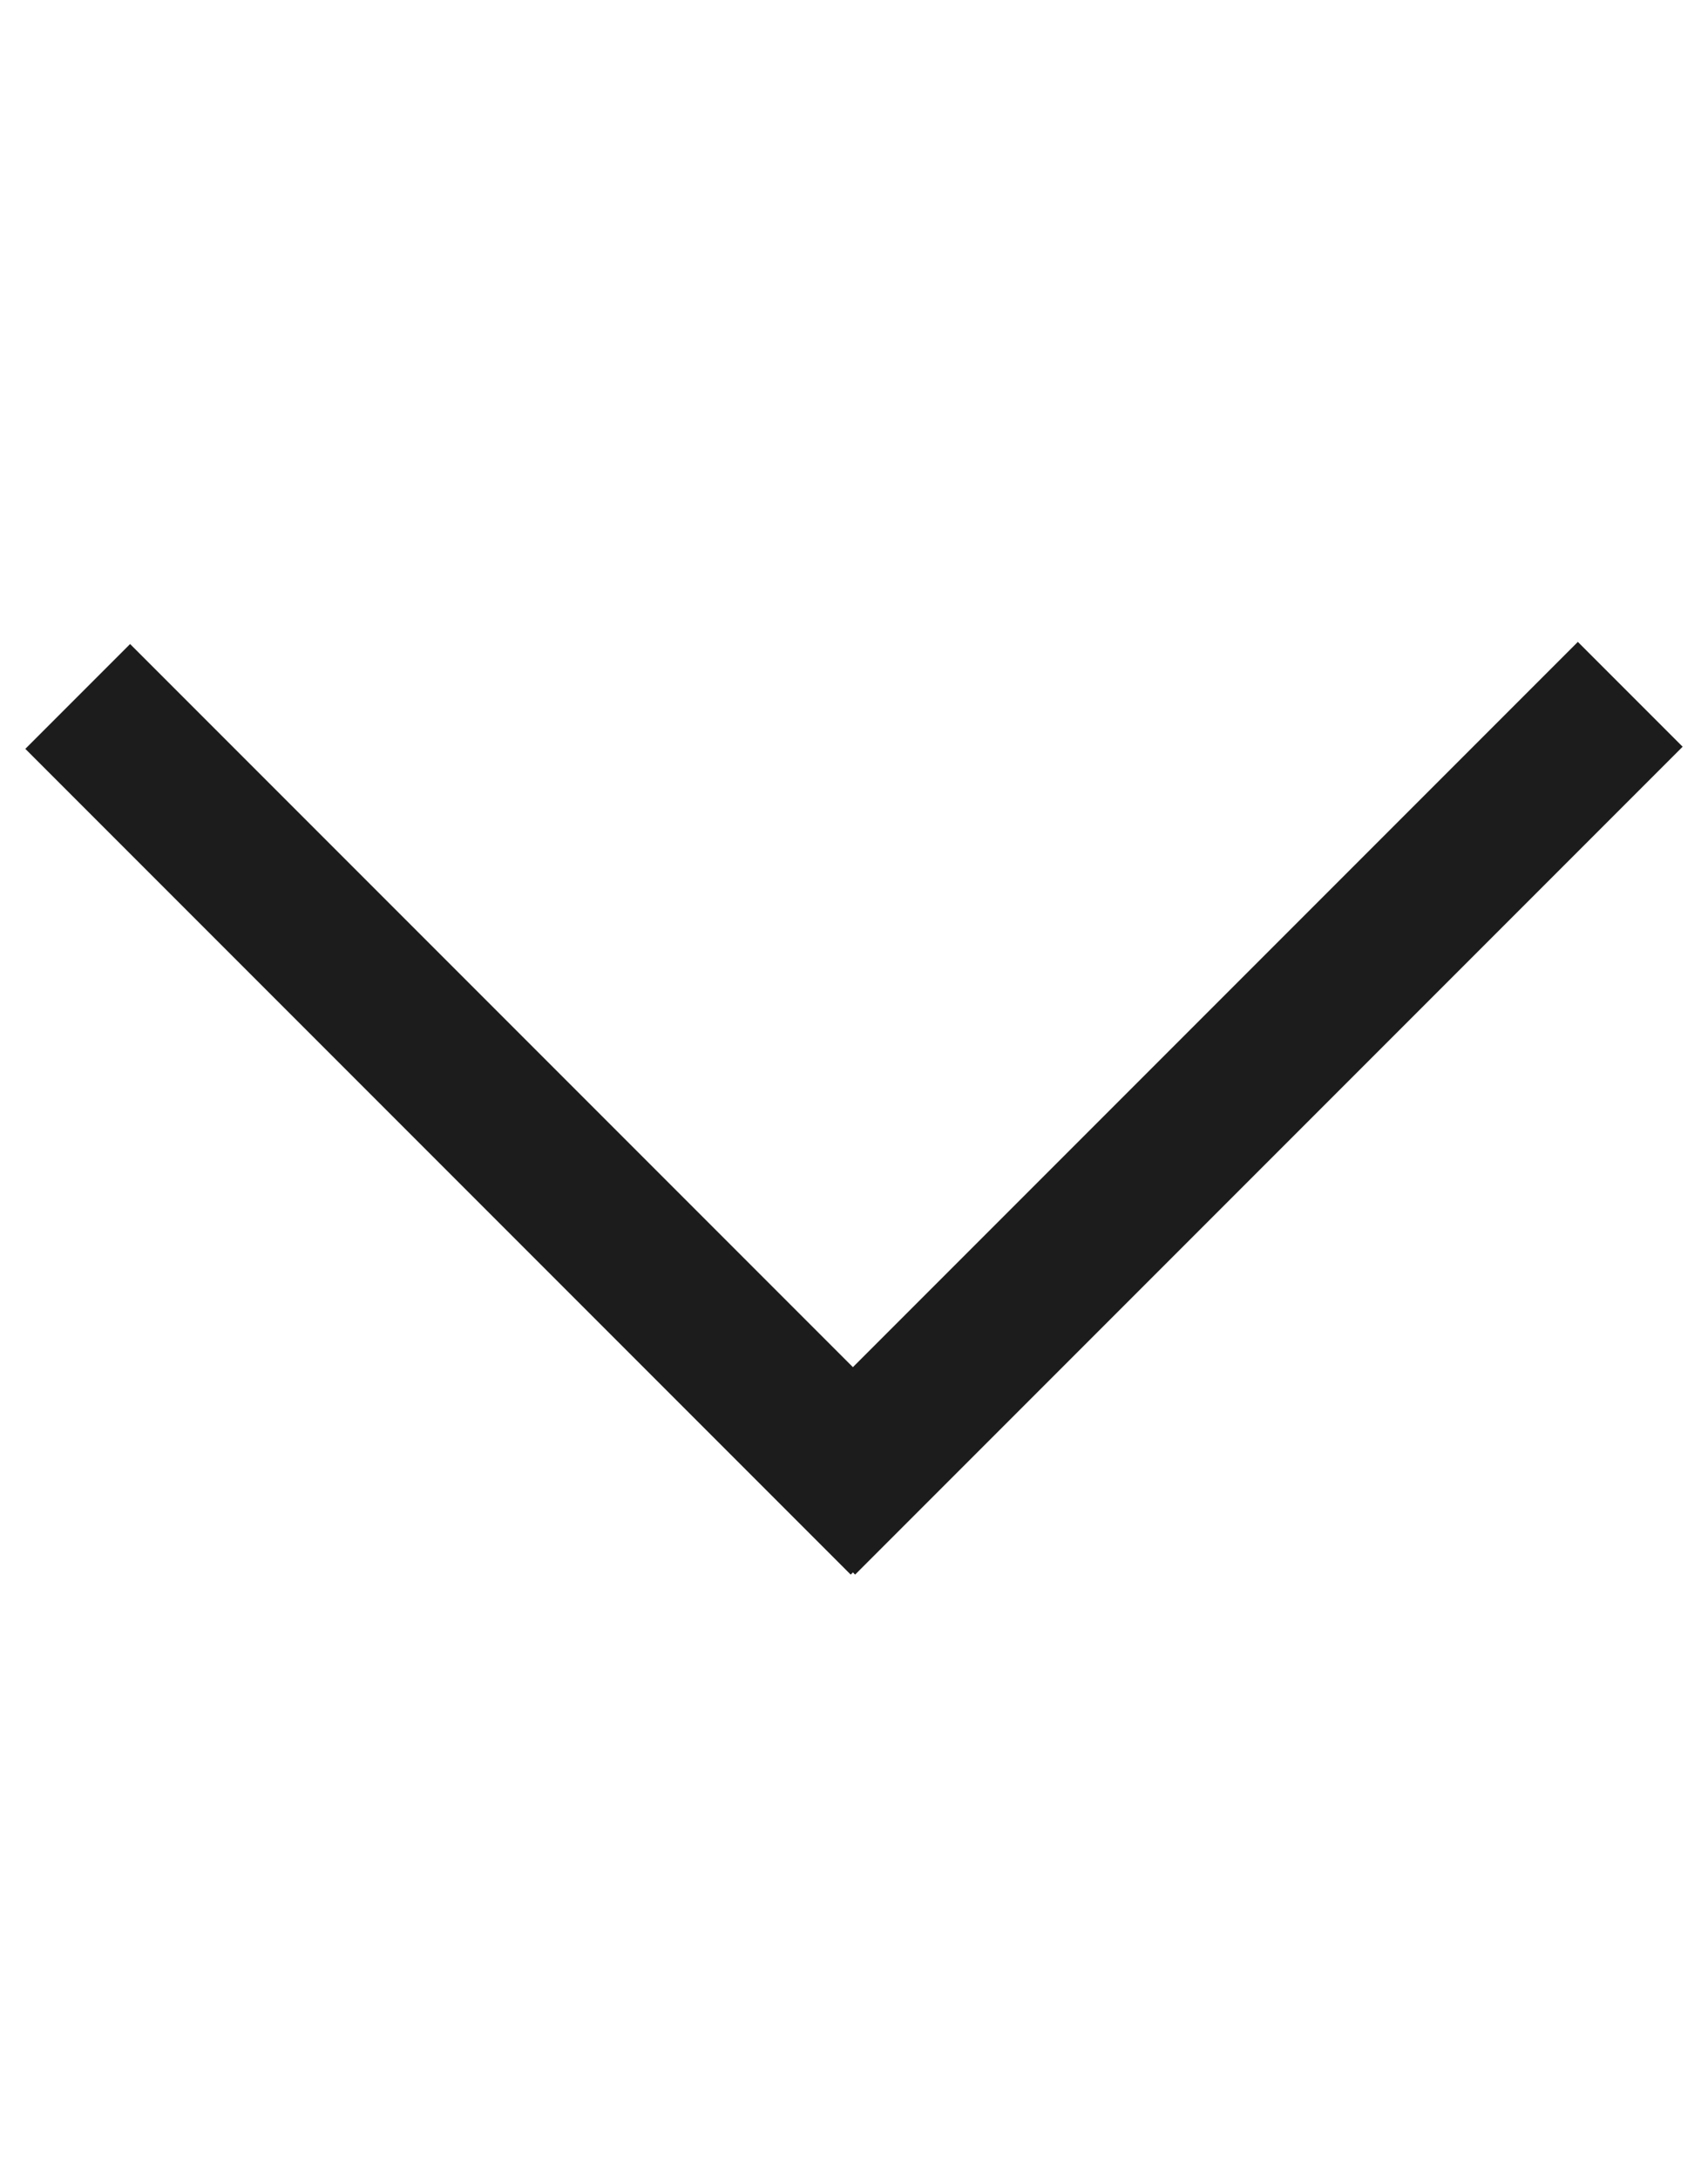
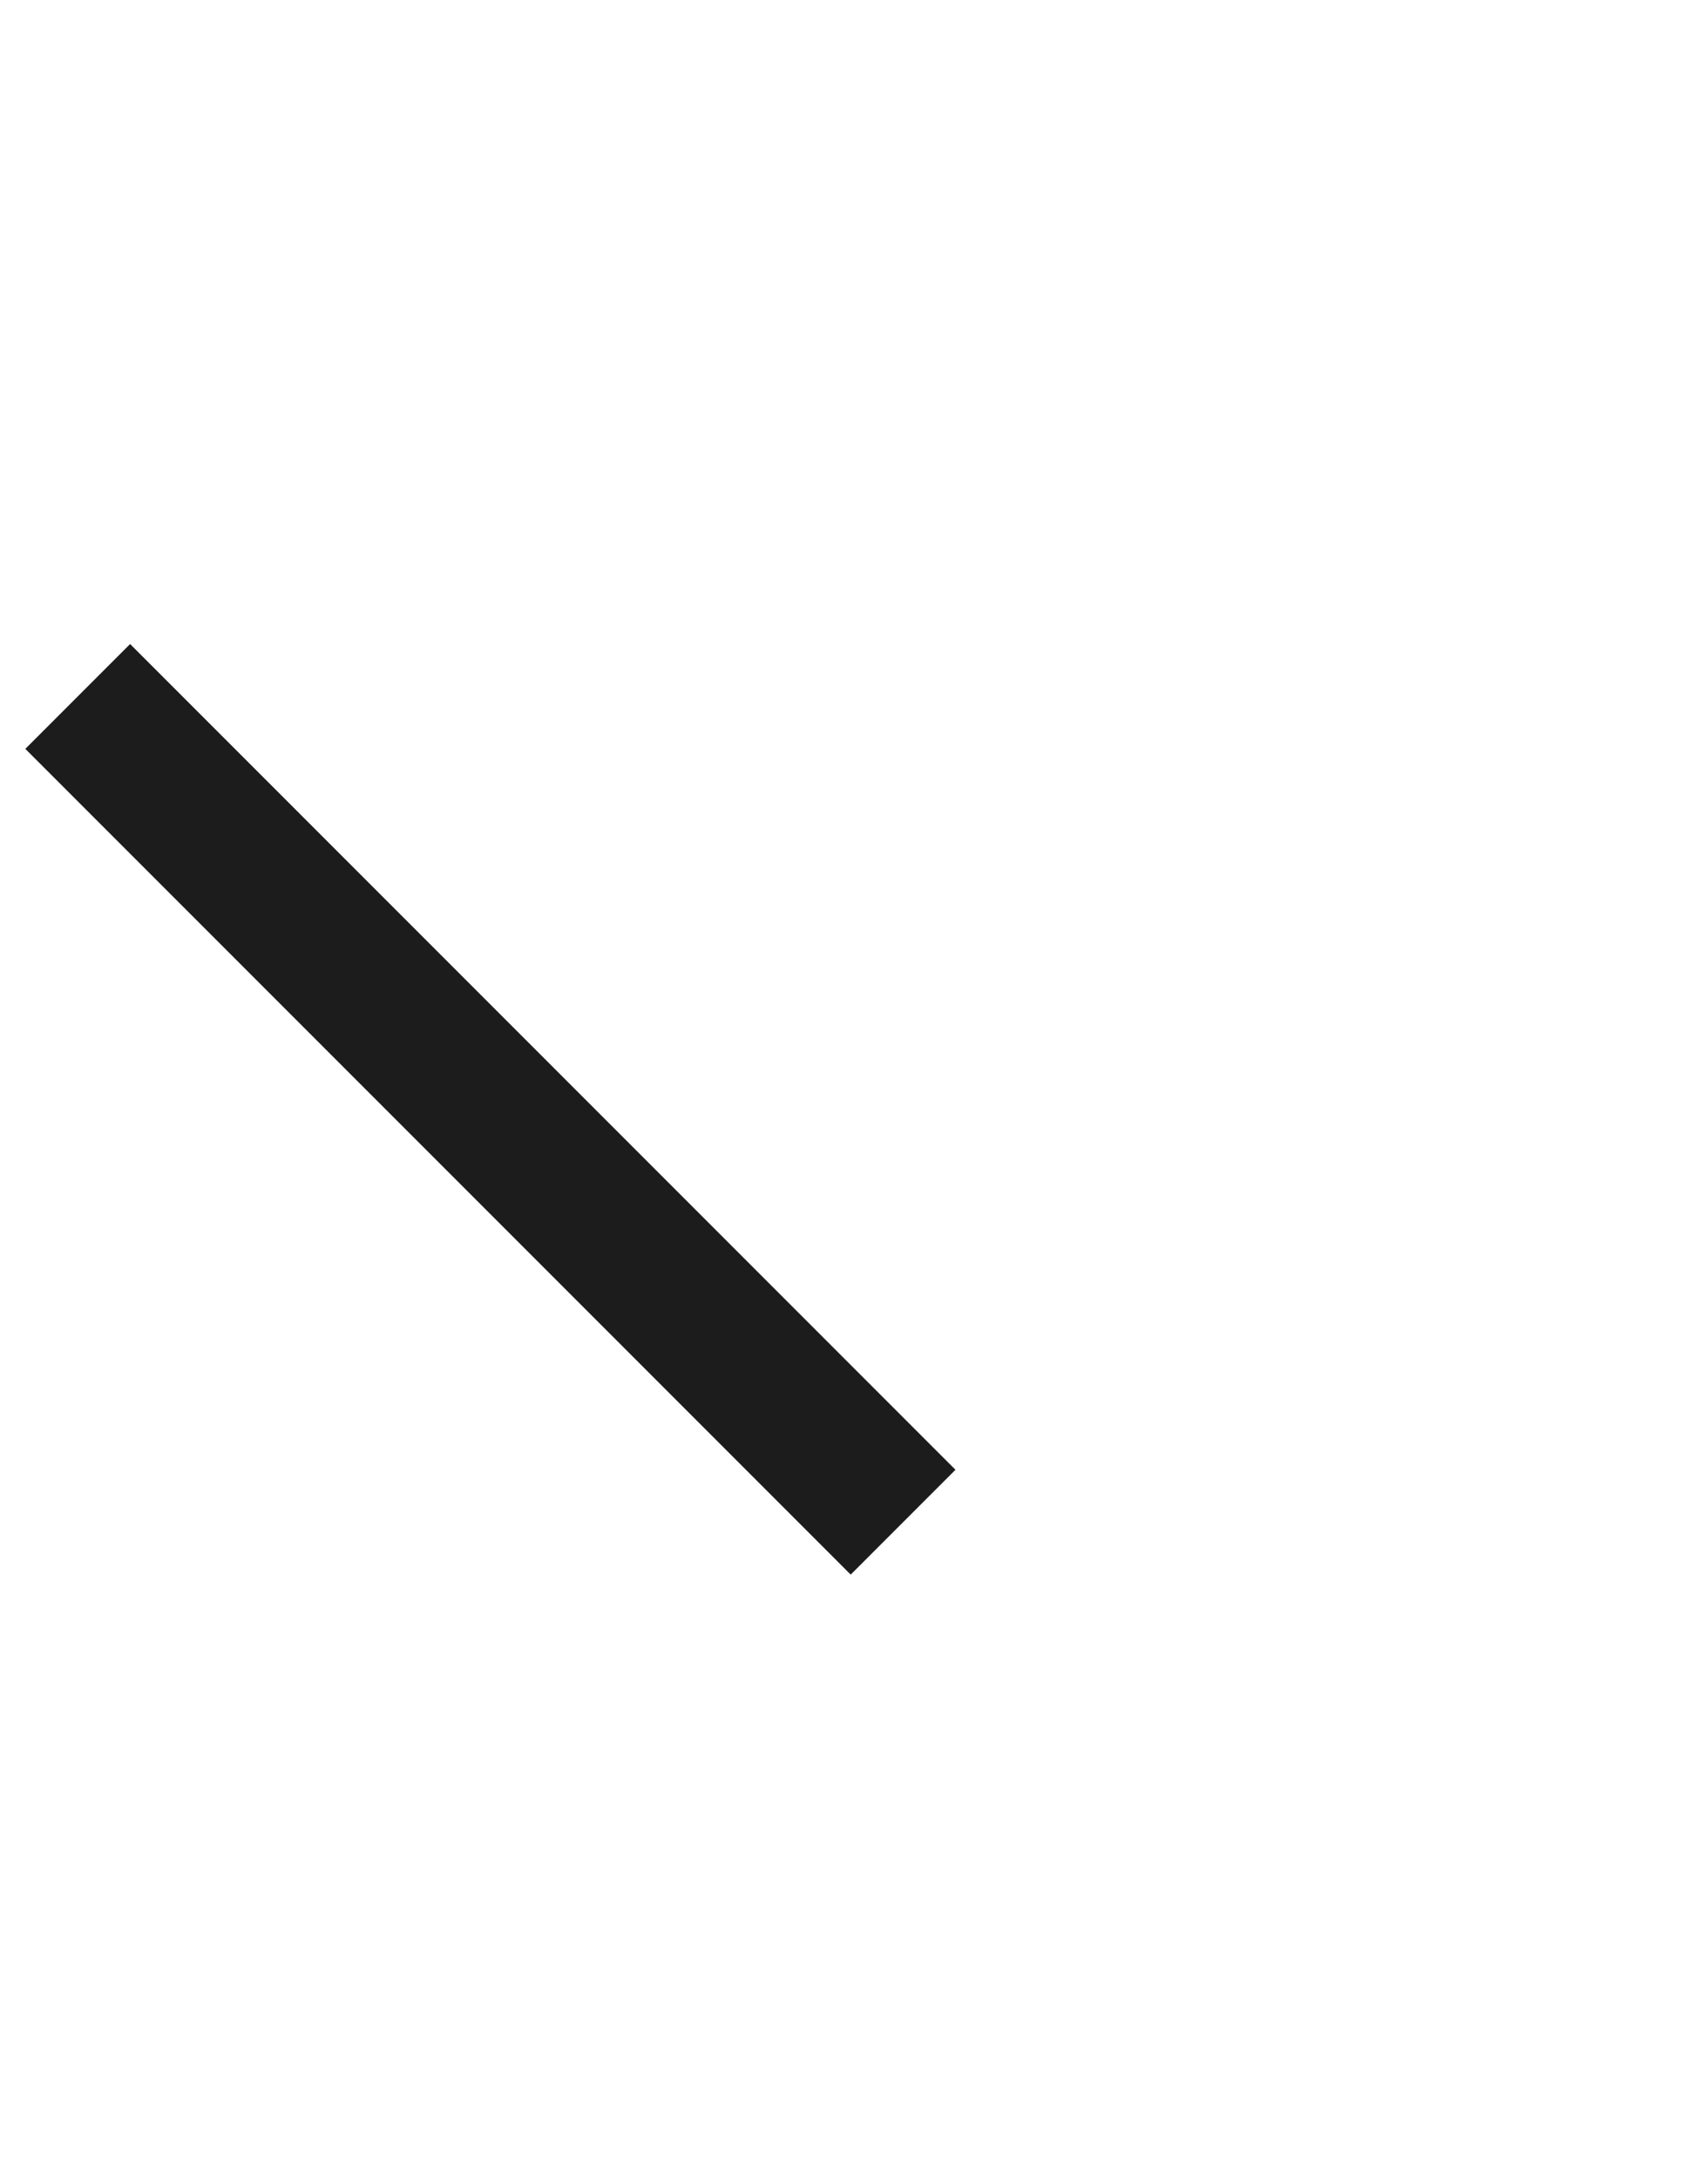
<svg xmlns="http://www.w3.org/2000/svg" id="Capa_1" data-name="Capa 1" viewBox="0 0 134.97 172.11">
  <defs>
    <style>.cls-1{fill:#1c1c1c;}</style>
  </defs>
  <rect class="cls-1" x="-7.36" y="81.77" width="92.24" height="11.71" transform="translate(4.2 176.99) rotate(-135)" />
-   <rect class="cls-1" x="49.89" y="81.68" width="92.48" height="11.71" transform="translate(226 81.46) rotate(135)" />
</svg>